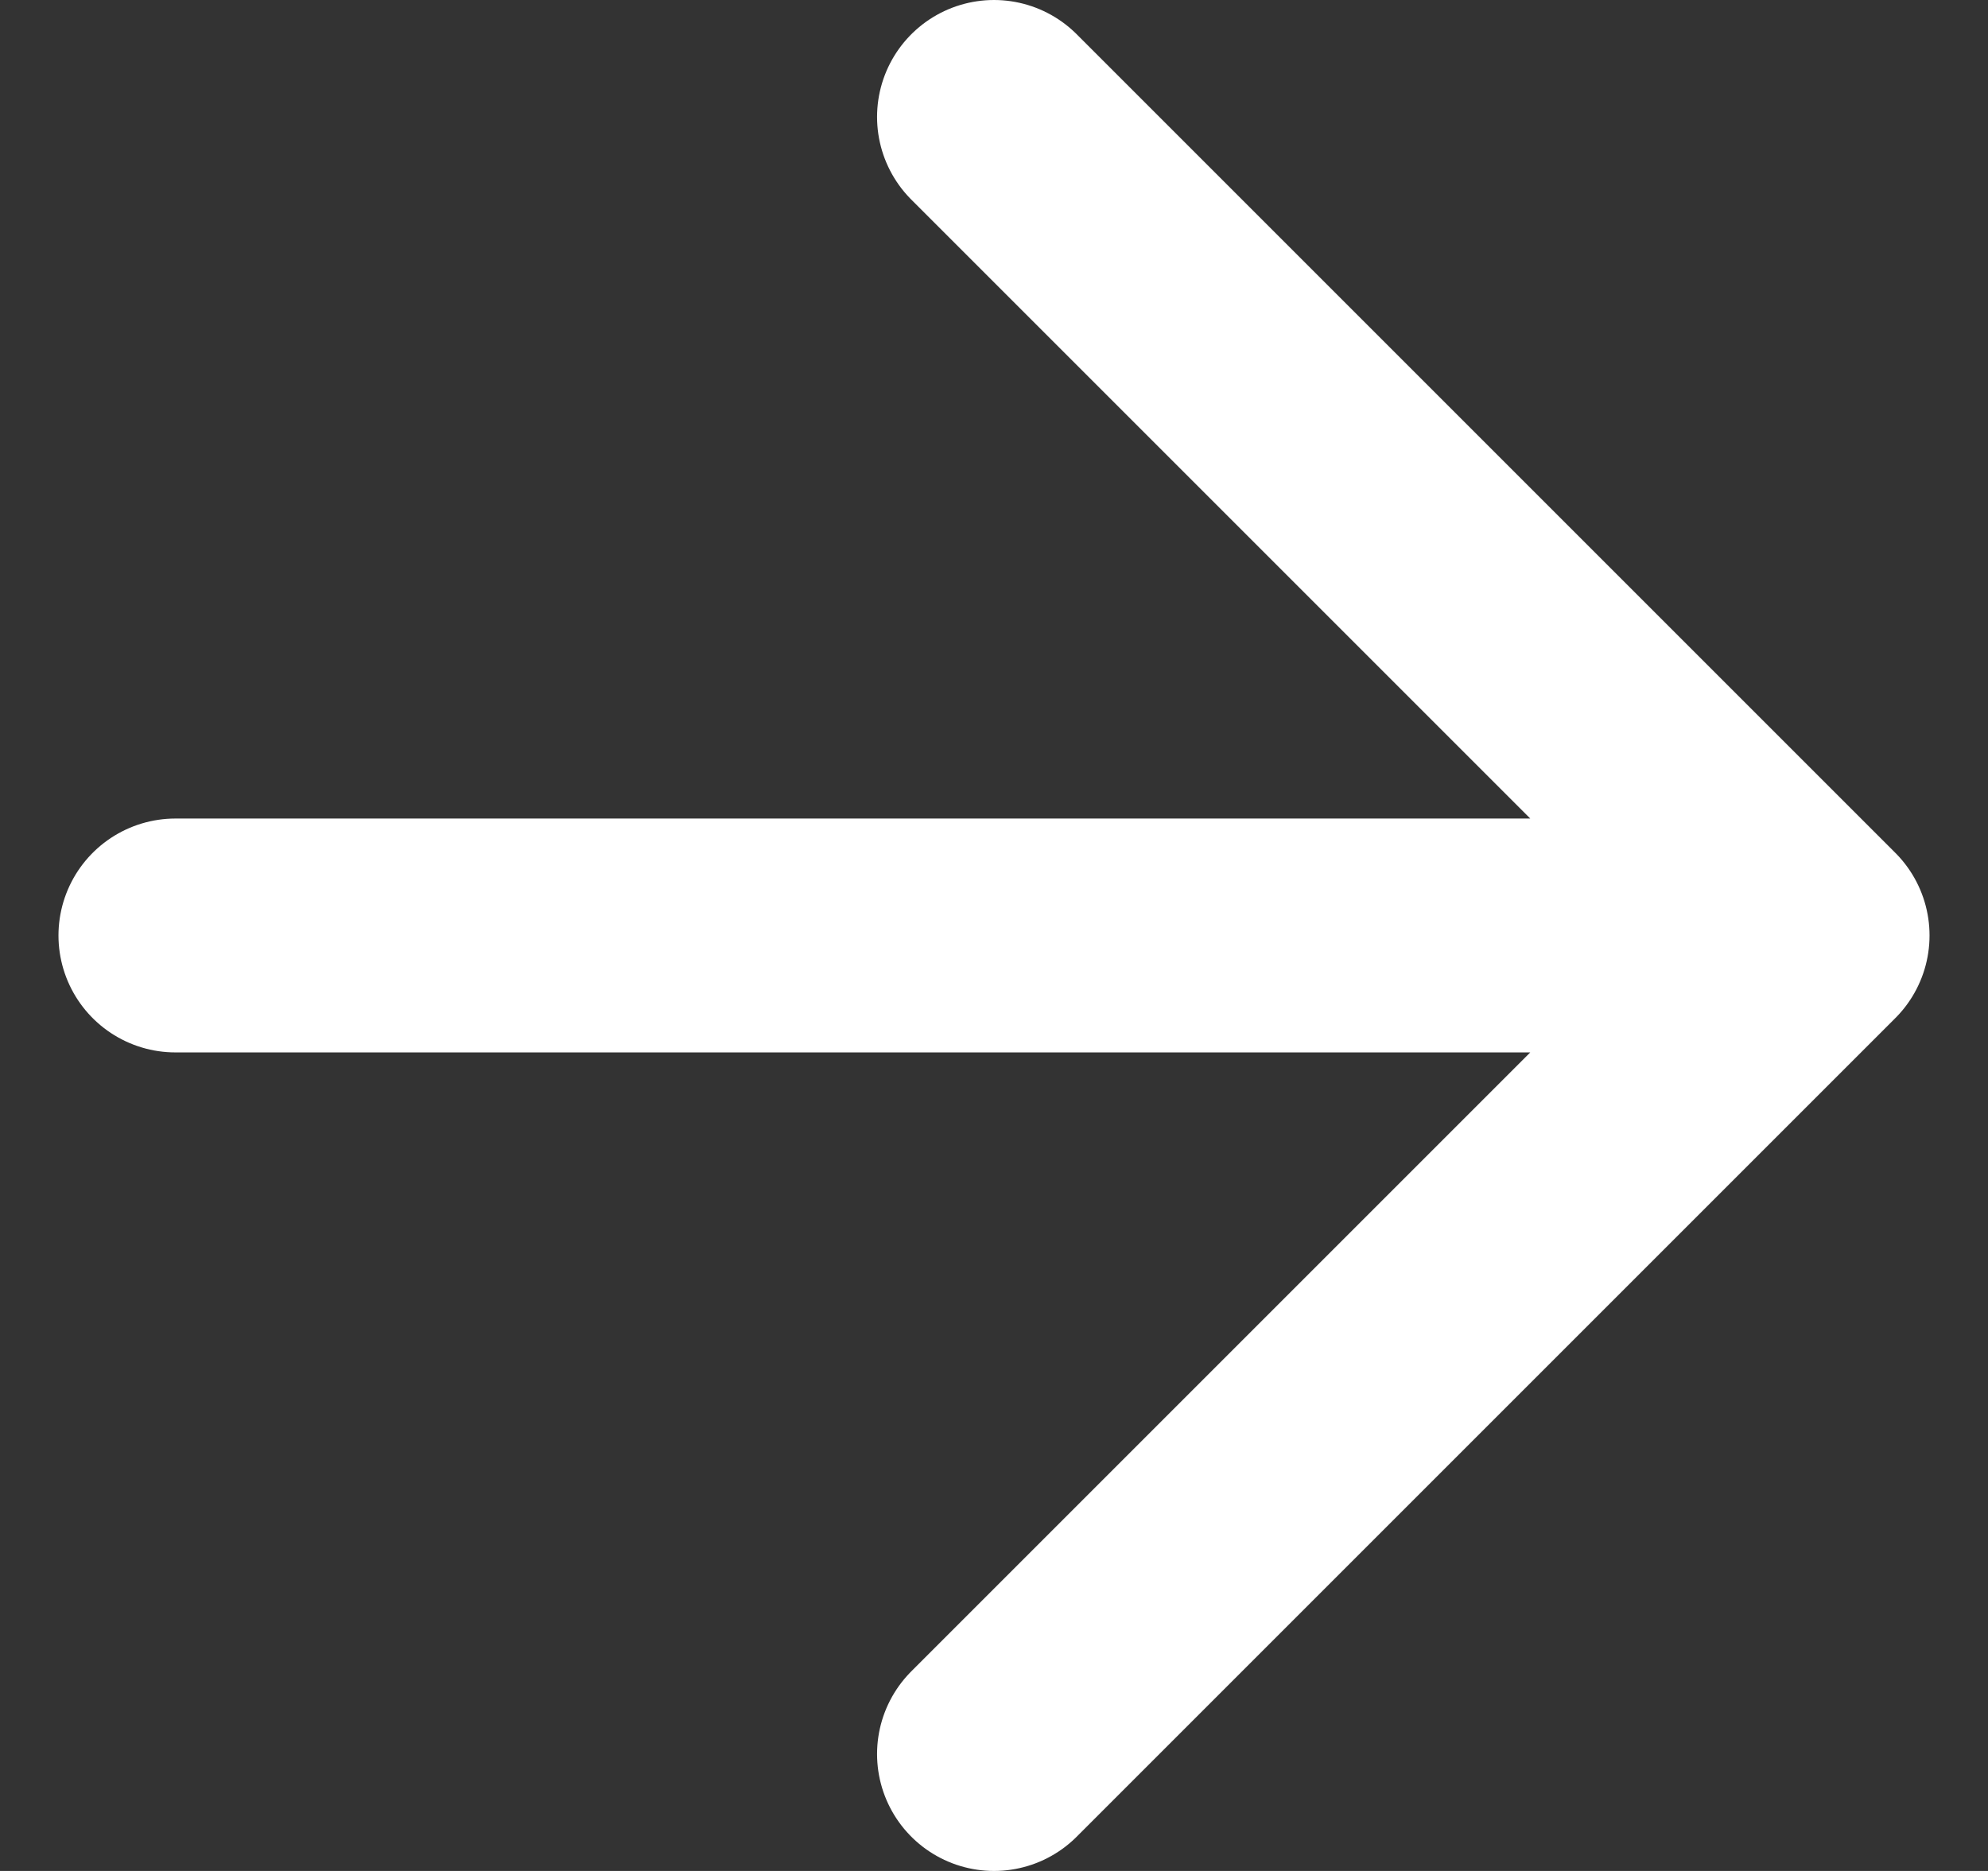
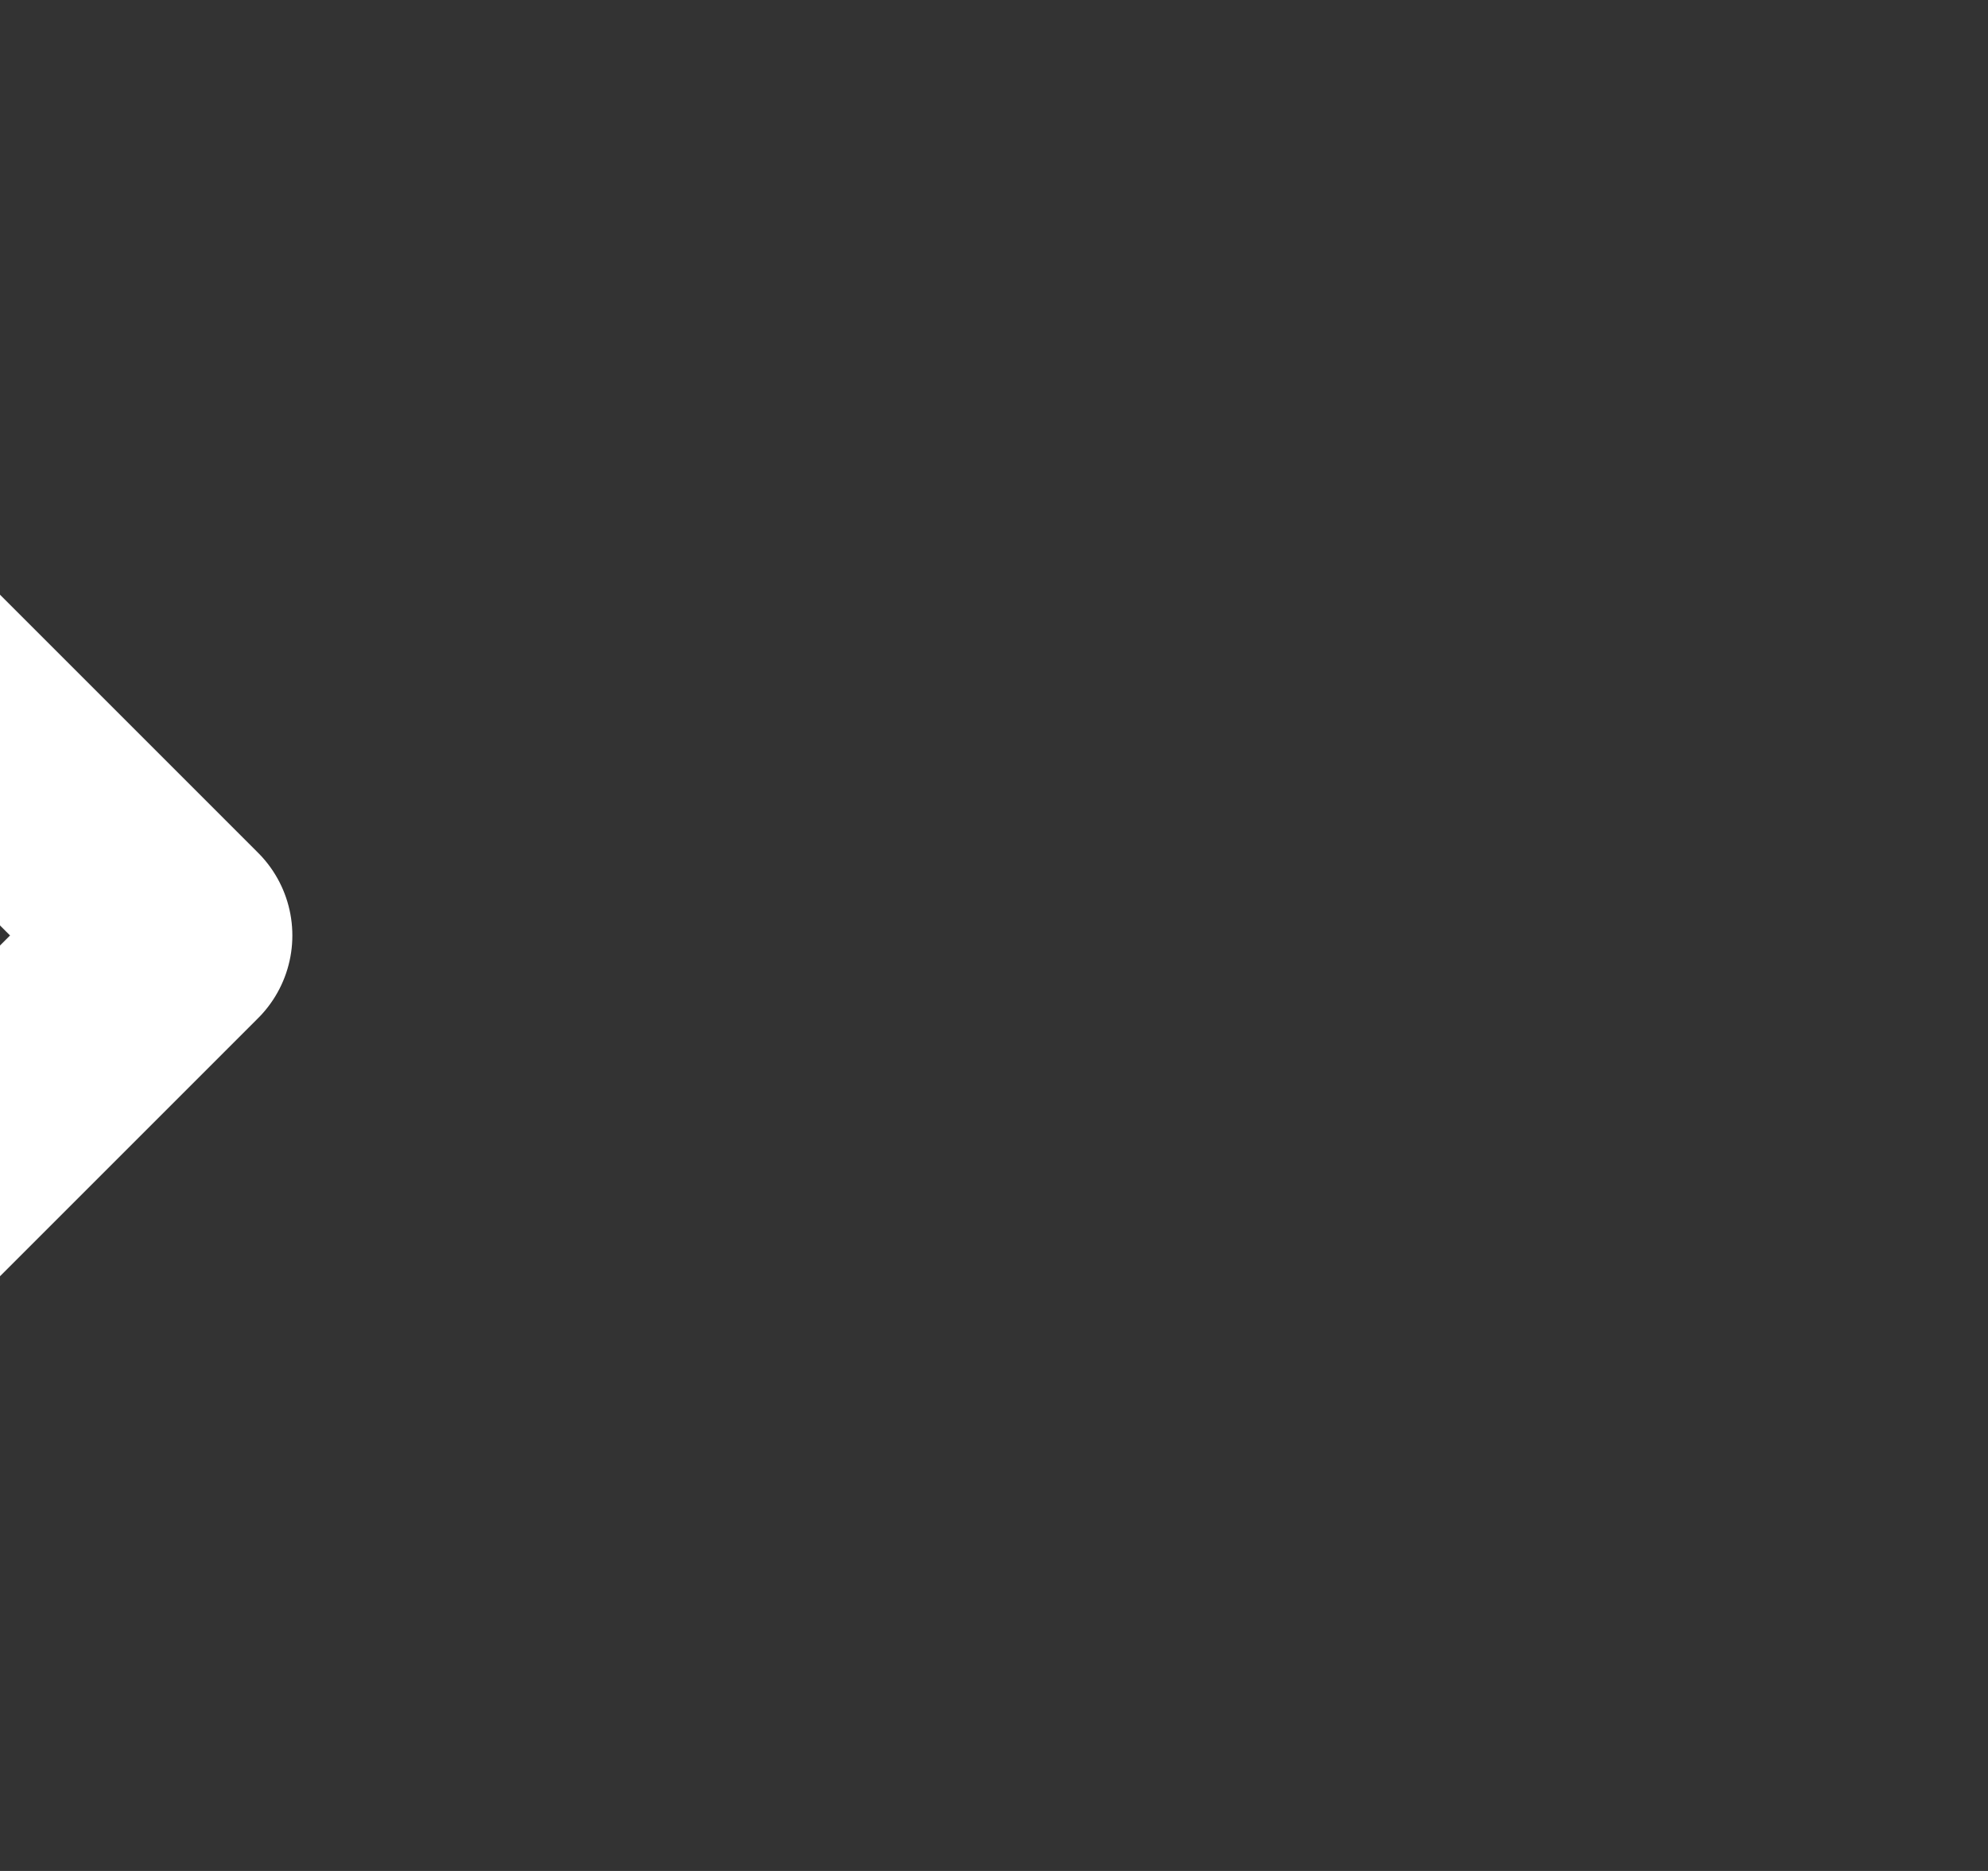
<svg xmlns="http://www.w3.org/2000/svg" fill="none" viewBox="0 0 17 16">
  <rect x="0" y="0" width="17" height="16" fill="#333333" stroke="none" />
-   <path stroke="#fff" stroke-linecap="round" stroke-linejoin="round" stroke-width="2" d="M1.5 8h14m0 0-7-7m7 7-7 7" />
+   <path stroke="#fff" stroke-linecap="round" stroke-linejoin="round" stroke-width="2" d="M1.5 8m0 0-7-7m7 7-7 7" />
</svg>